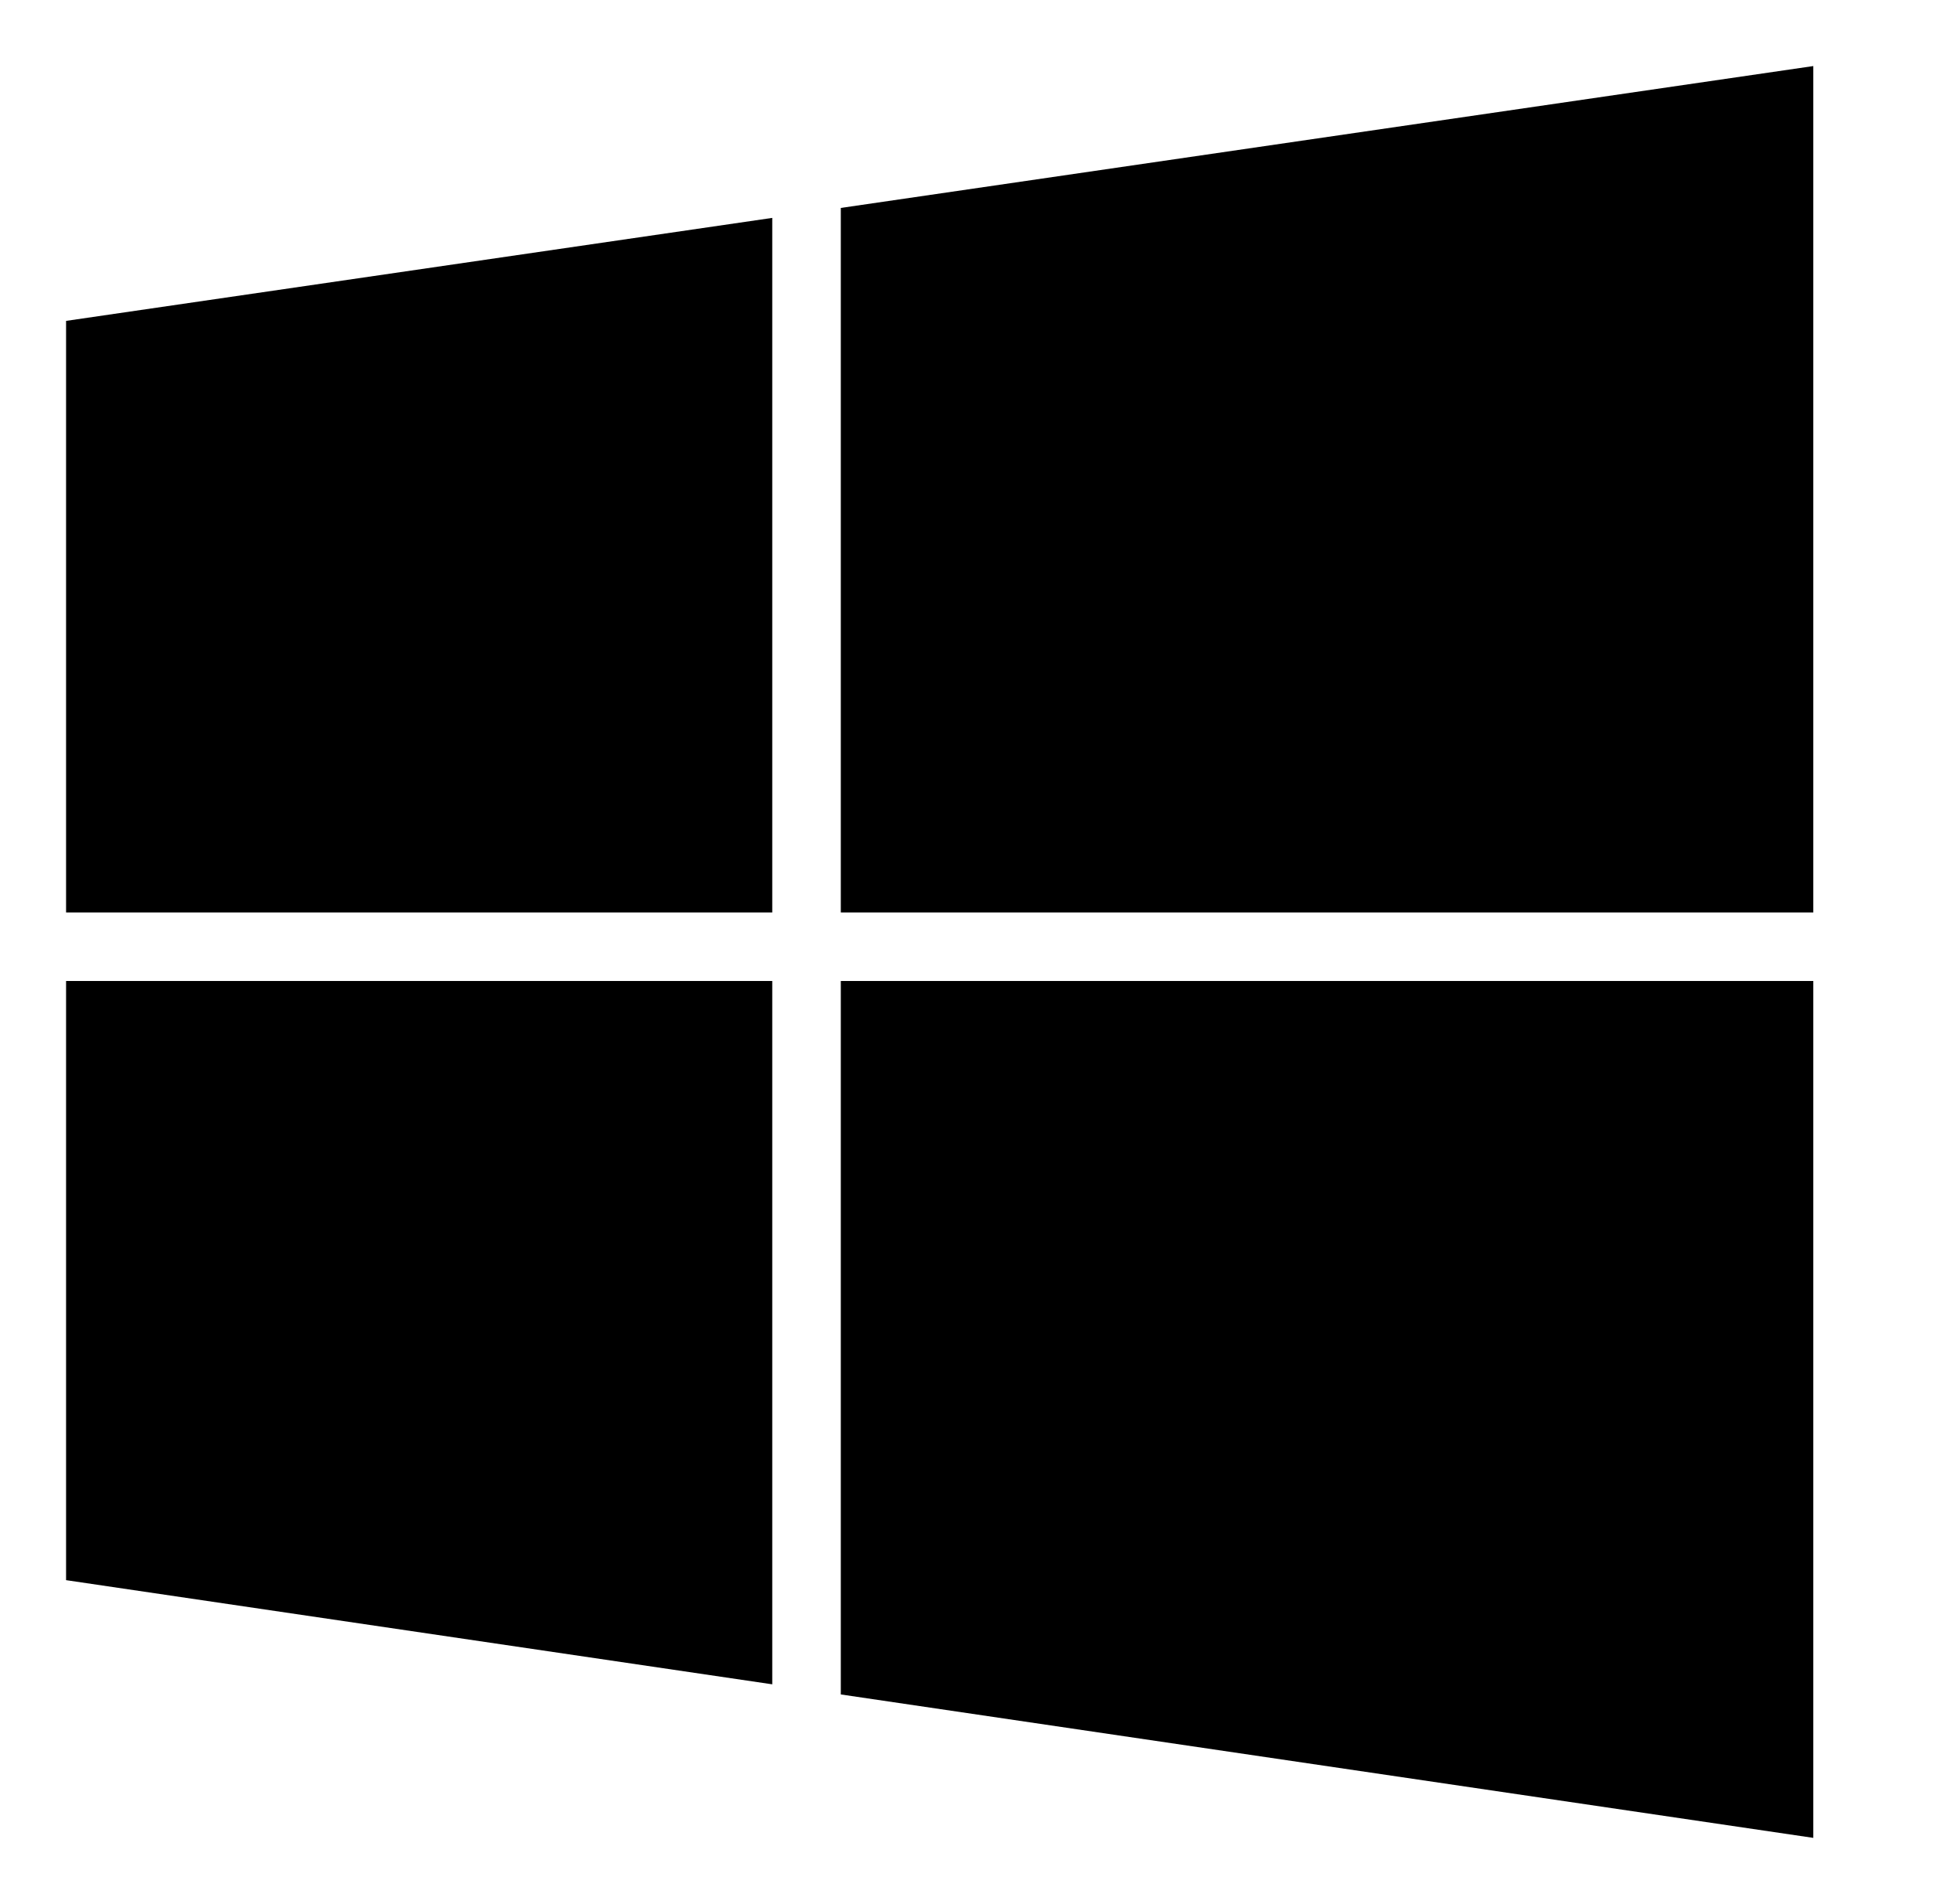
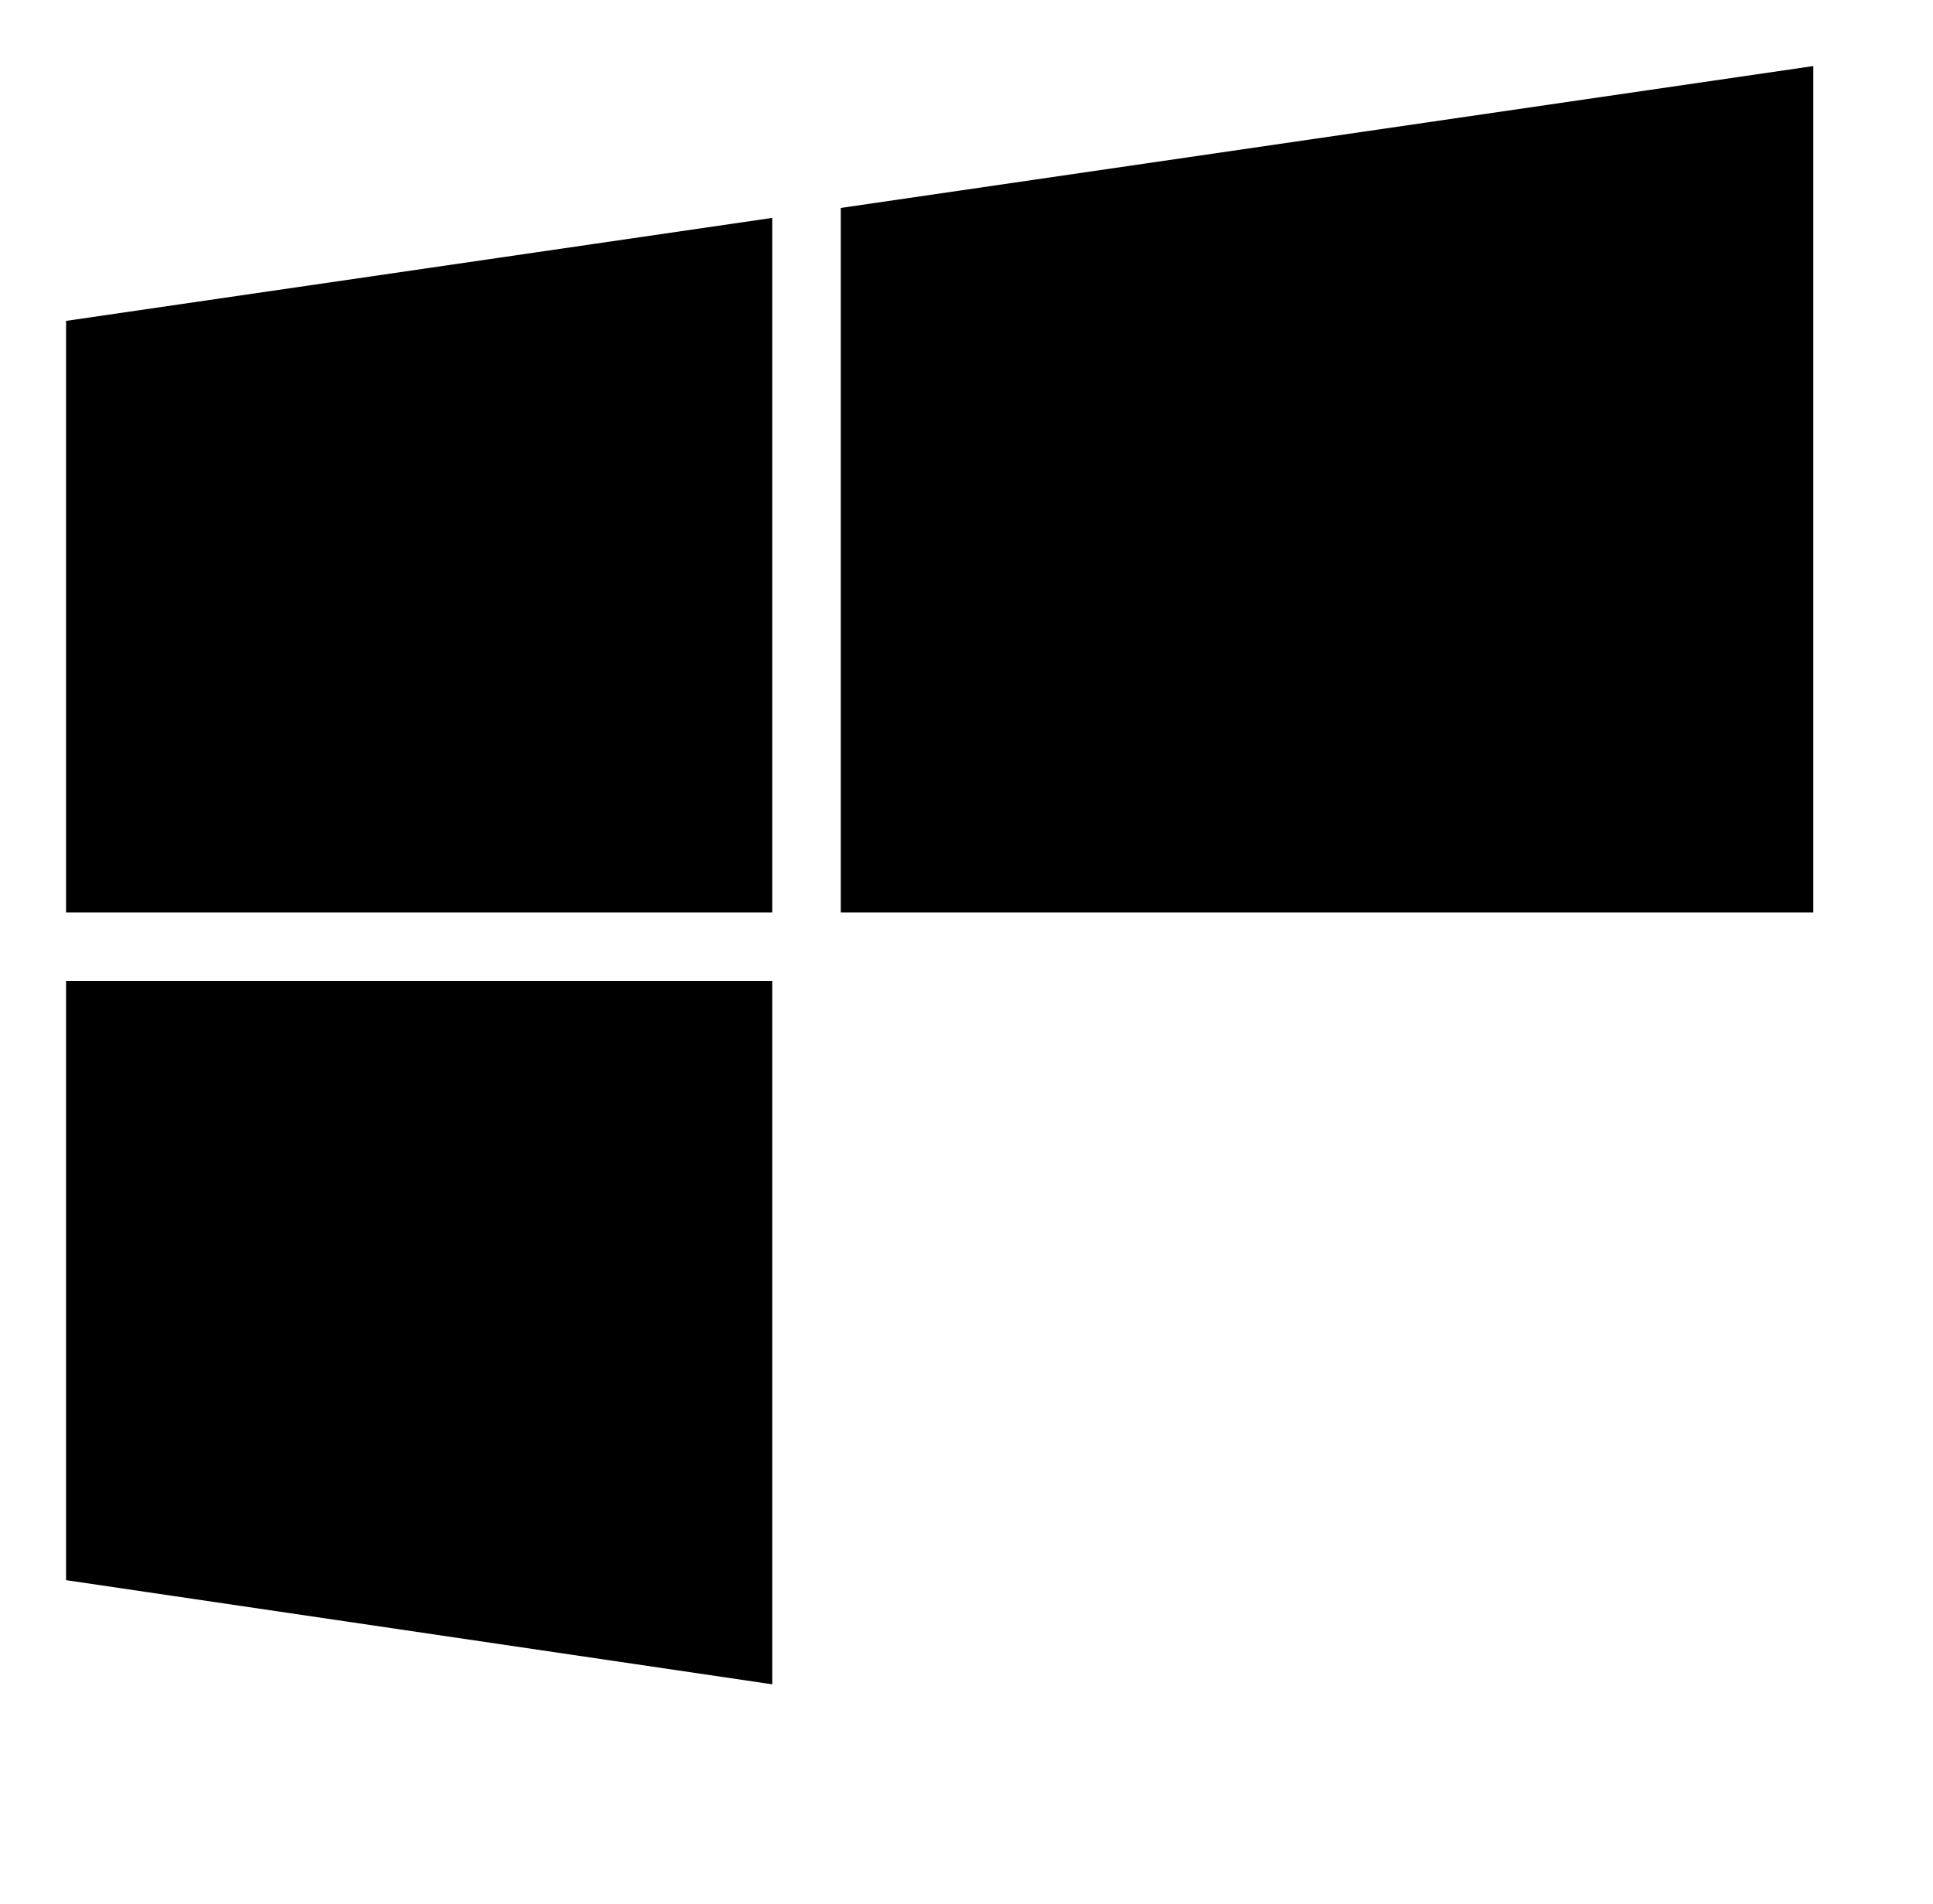
<svg xmlns="http://www.w3.org/2000/svg" fill="#000" height="115.3" width="117.025">
  <g fill="#000" transform="matrix(2.535 0 0 2.535 4 4)">
    <path d="m18.502 20.219h23.225v-20.219l-23.225 3.389z" />
    <path d="m16.865 20.219v-16.592l-16.865 2.46v14.132z" />
    <path d="m16.865 21.855h-16.865v14.312l16.865 2.488z" />
-     <path d="m18.502 21.855v17.042l23.225 3.426v-20.468z" />
  </g>
</svg>